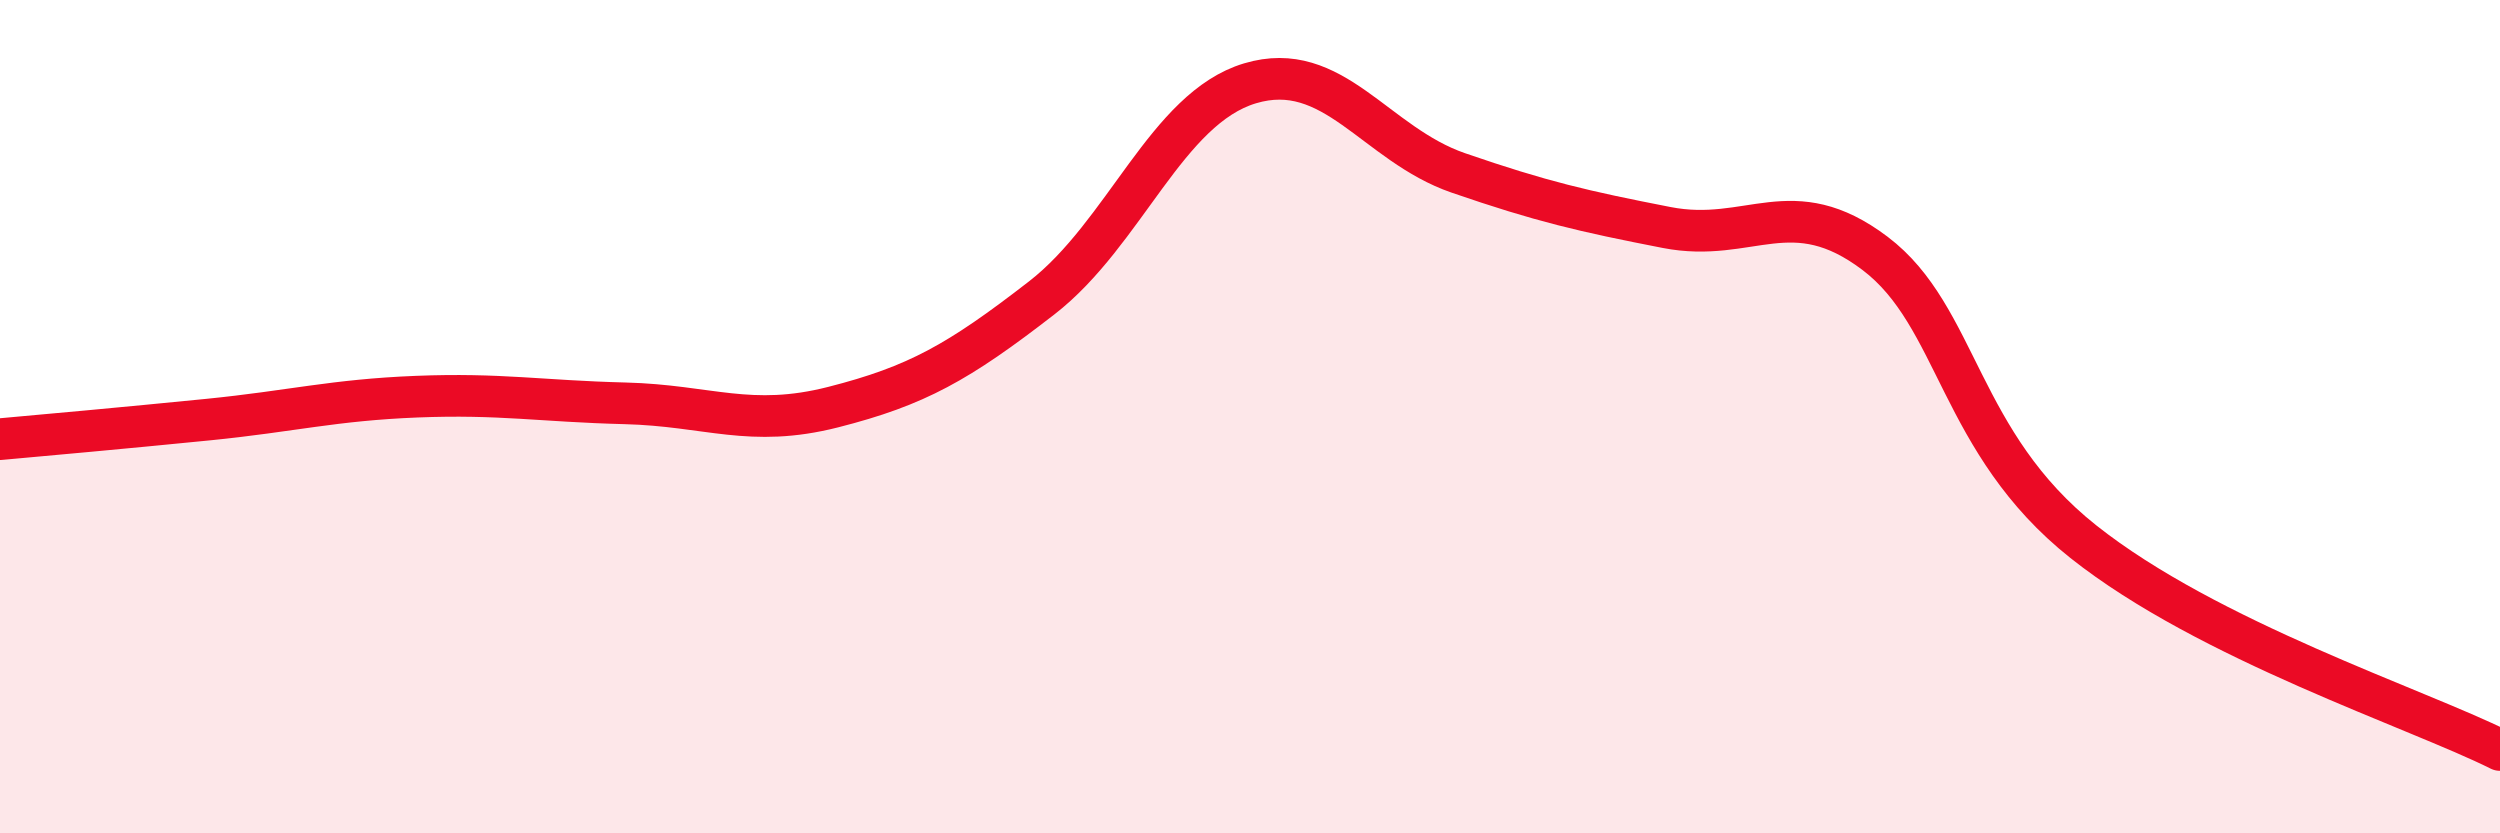
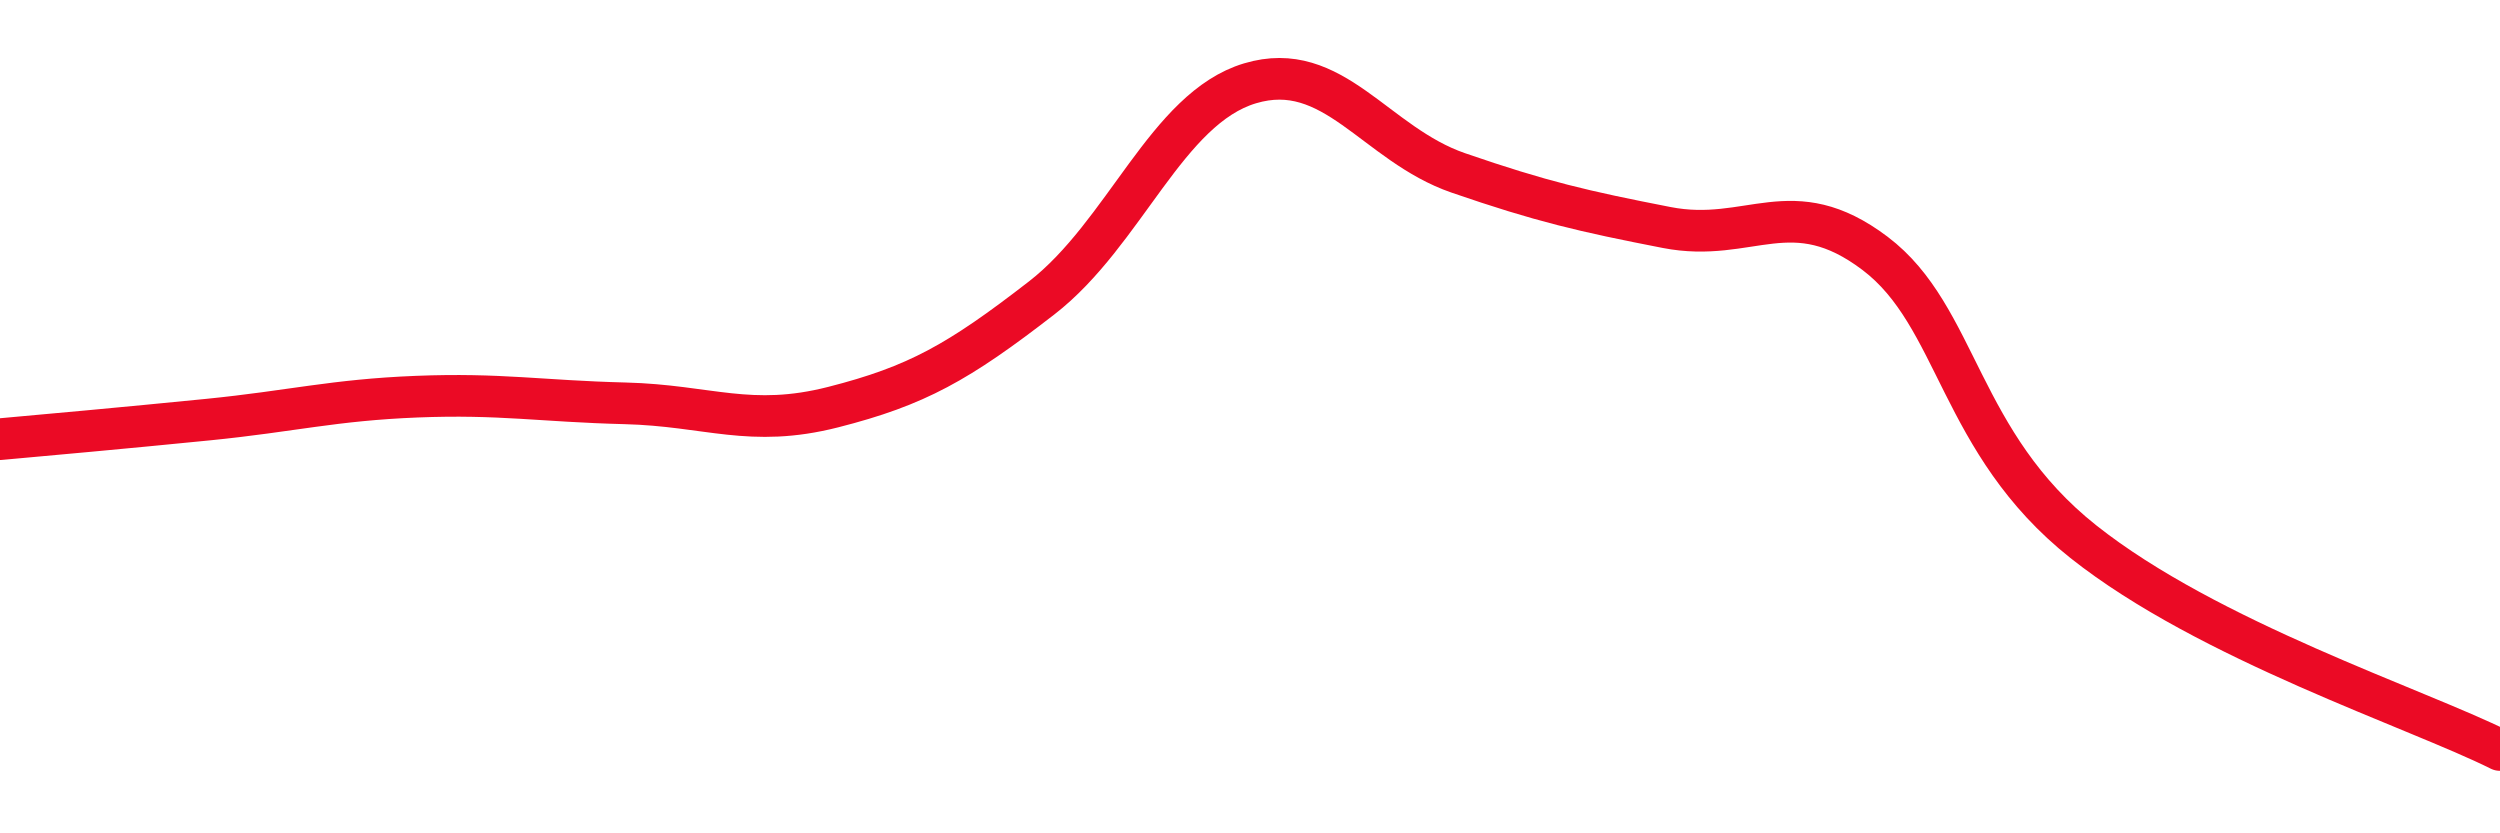
<svg xmlns="http://www.w3.org/2000/svg" width="60" height="20" viewBox="0 0 60 20">
-   <path d="M 0,10.54 C 1,10.45 3,10.27 5,10.07 C 7,9.87 8,9.6 10,9.52 C 12,9.44 13,9.63 15,9.68 C 17,9.73 18,10.28 20,9.77 C 22,9.26 23,8.7 25,7.15 C 27,5.6 28,2.6 30,2 C 32,1.4 33,3.46 35,4.15 C 37,4.84 38,5.07 40,5.46 C 42,5.85 43,4.57 45,6.08 C 47,7.59 47,10.62 50,13 C 53,15.38 58,17 60,18L60 20L0 20Z" fill="#EB0A25" opacity="0.1" stroke-linecap="round" stroke-linejoin="round" />
  <path d="M 0,10.54 C 1,10.45 3,10.27 5,10.07 C 7,9.87 8,9.6 10,9.52 C 12,9.44 13,9.63 15,9.68 C 17,9.73 18,10.28 20,9.77 C 22,9.26 23,8.7 25,7.15 C 27,5.6 28,2.6 30,2 C 32,1.4 33,3.46 35,4.15 C 37,4.84 38,5.07 40,5.46 C 42,5.85 43,4.57 45,6.08 C 47,7.59 47,10.62 50,13 C 53,15.38 58,17 60,18" stroke="#EB0A25" stroke-width="1" fill="none" stroke-linecap="round" stroke-linejoin="round" />
</svg>